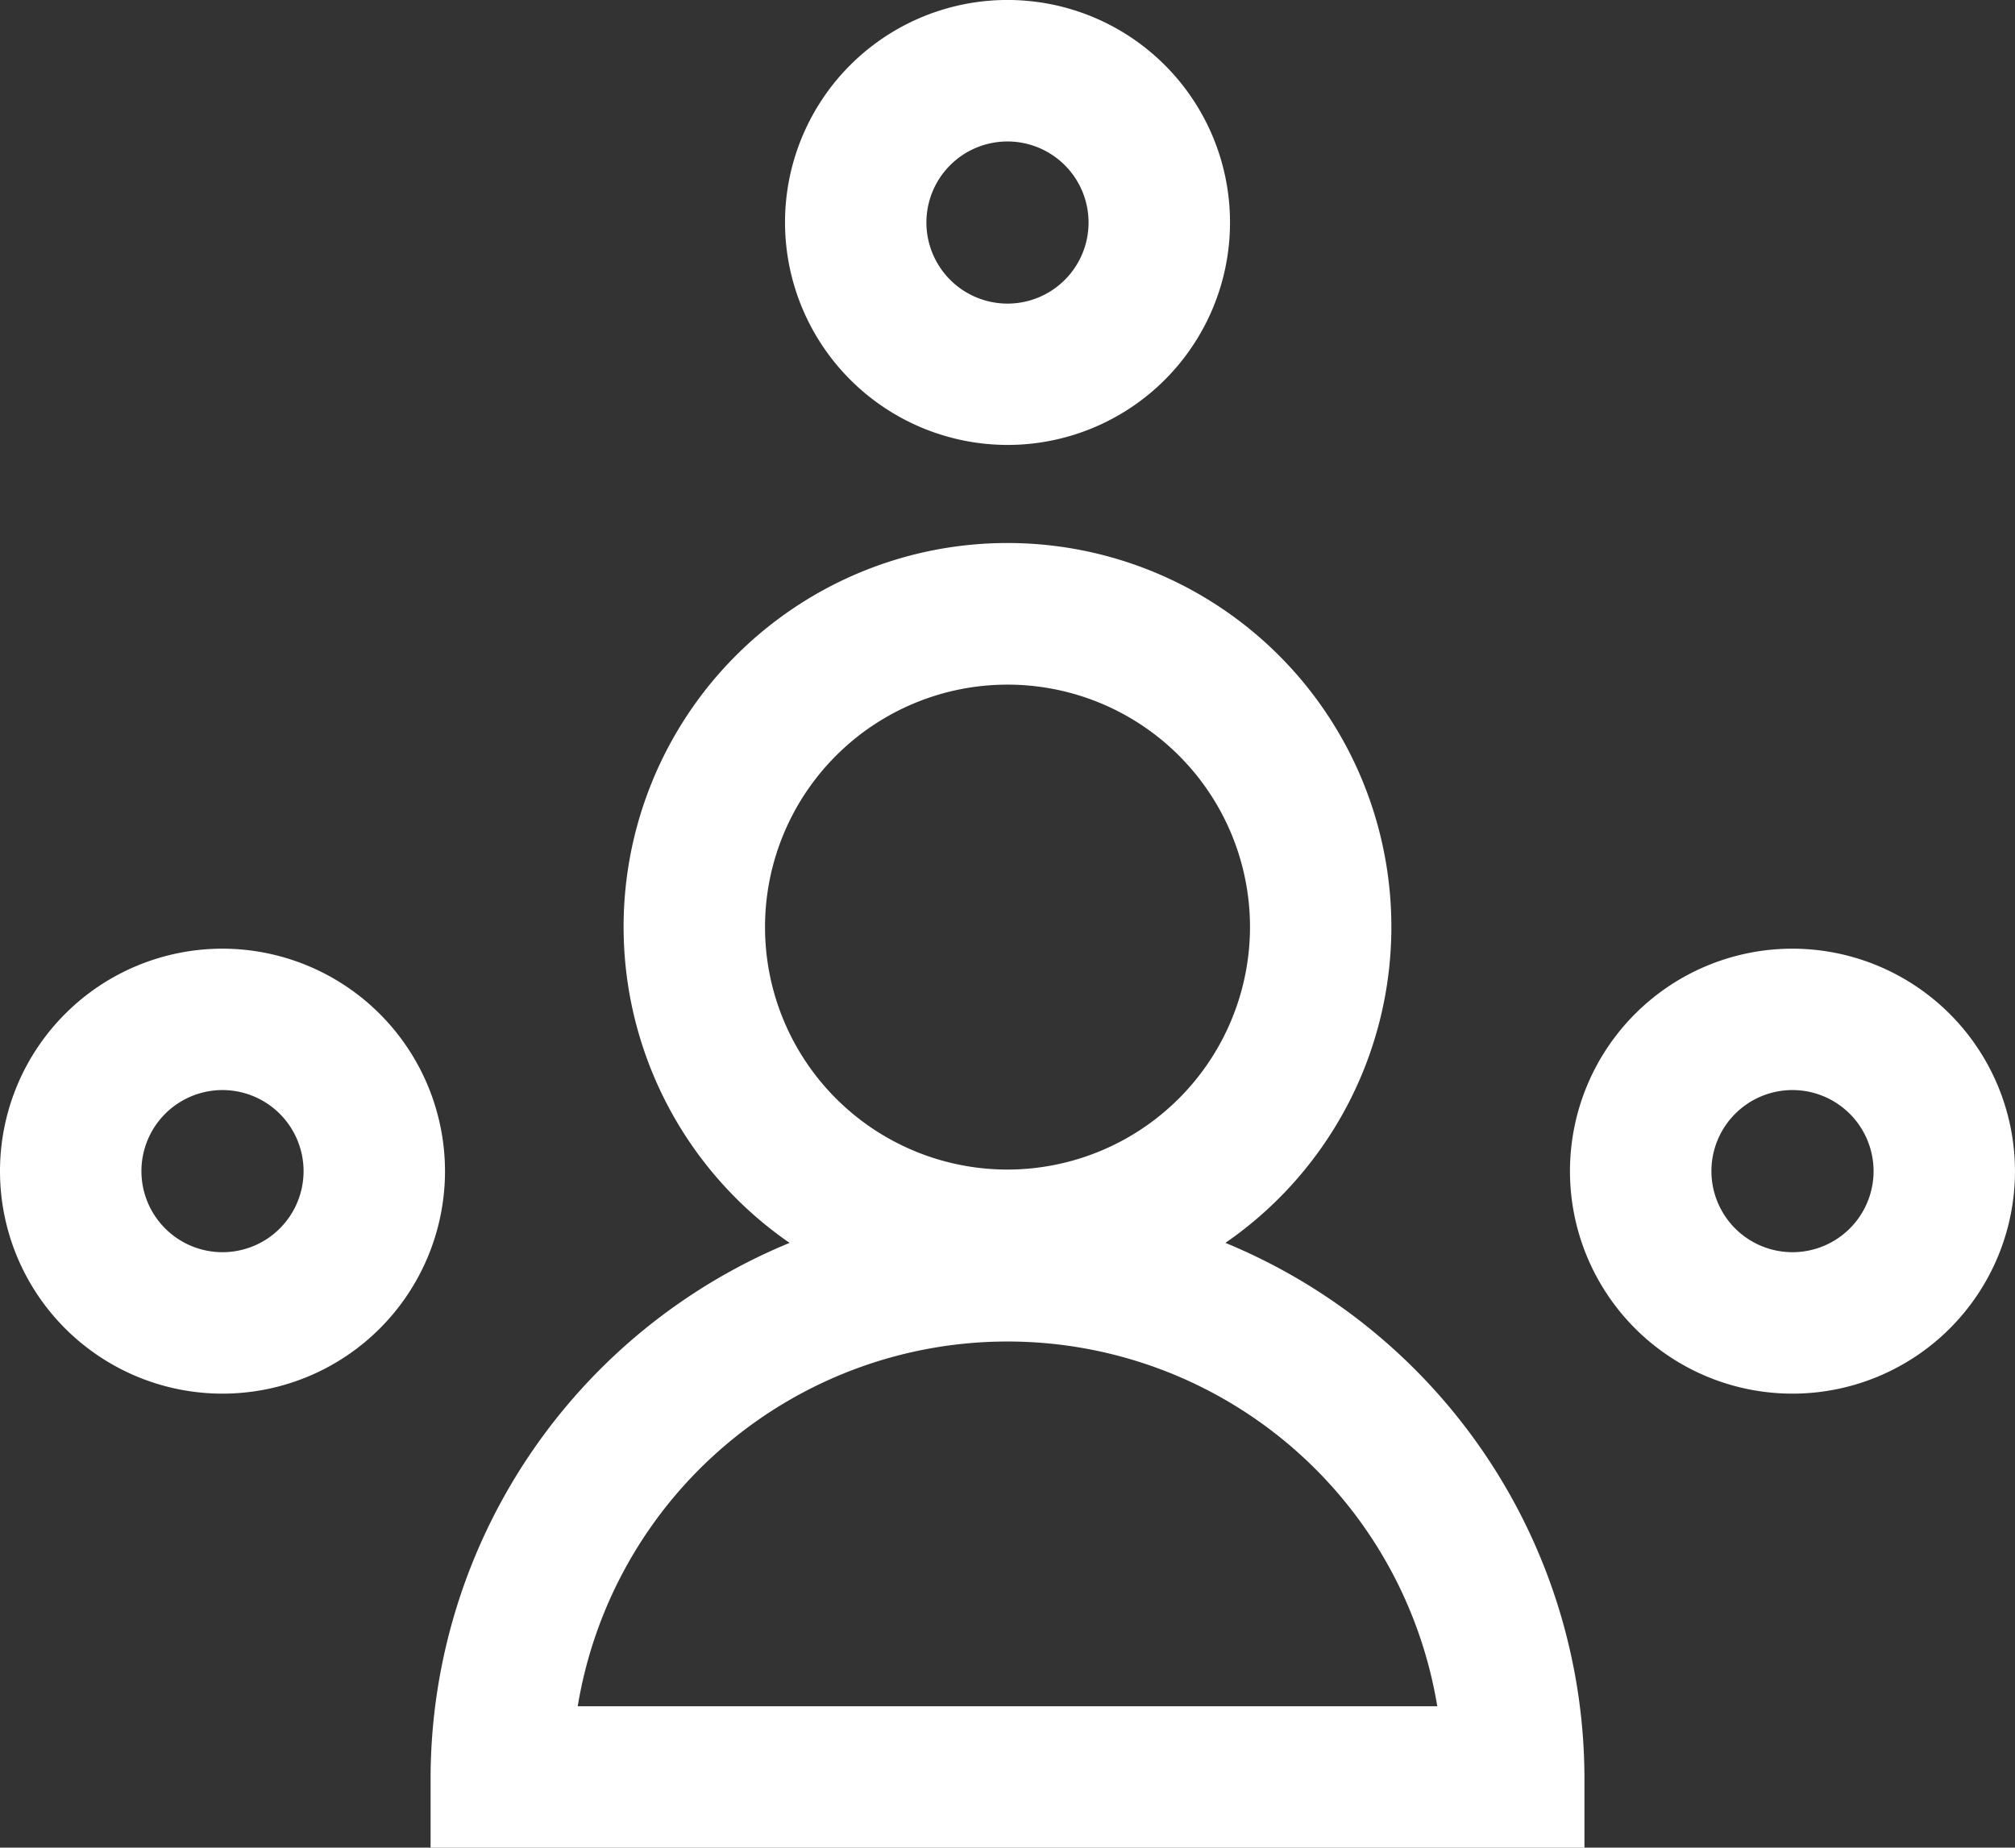
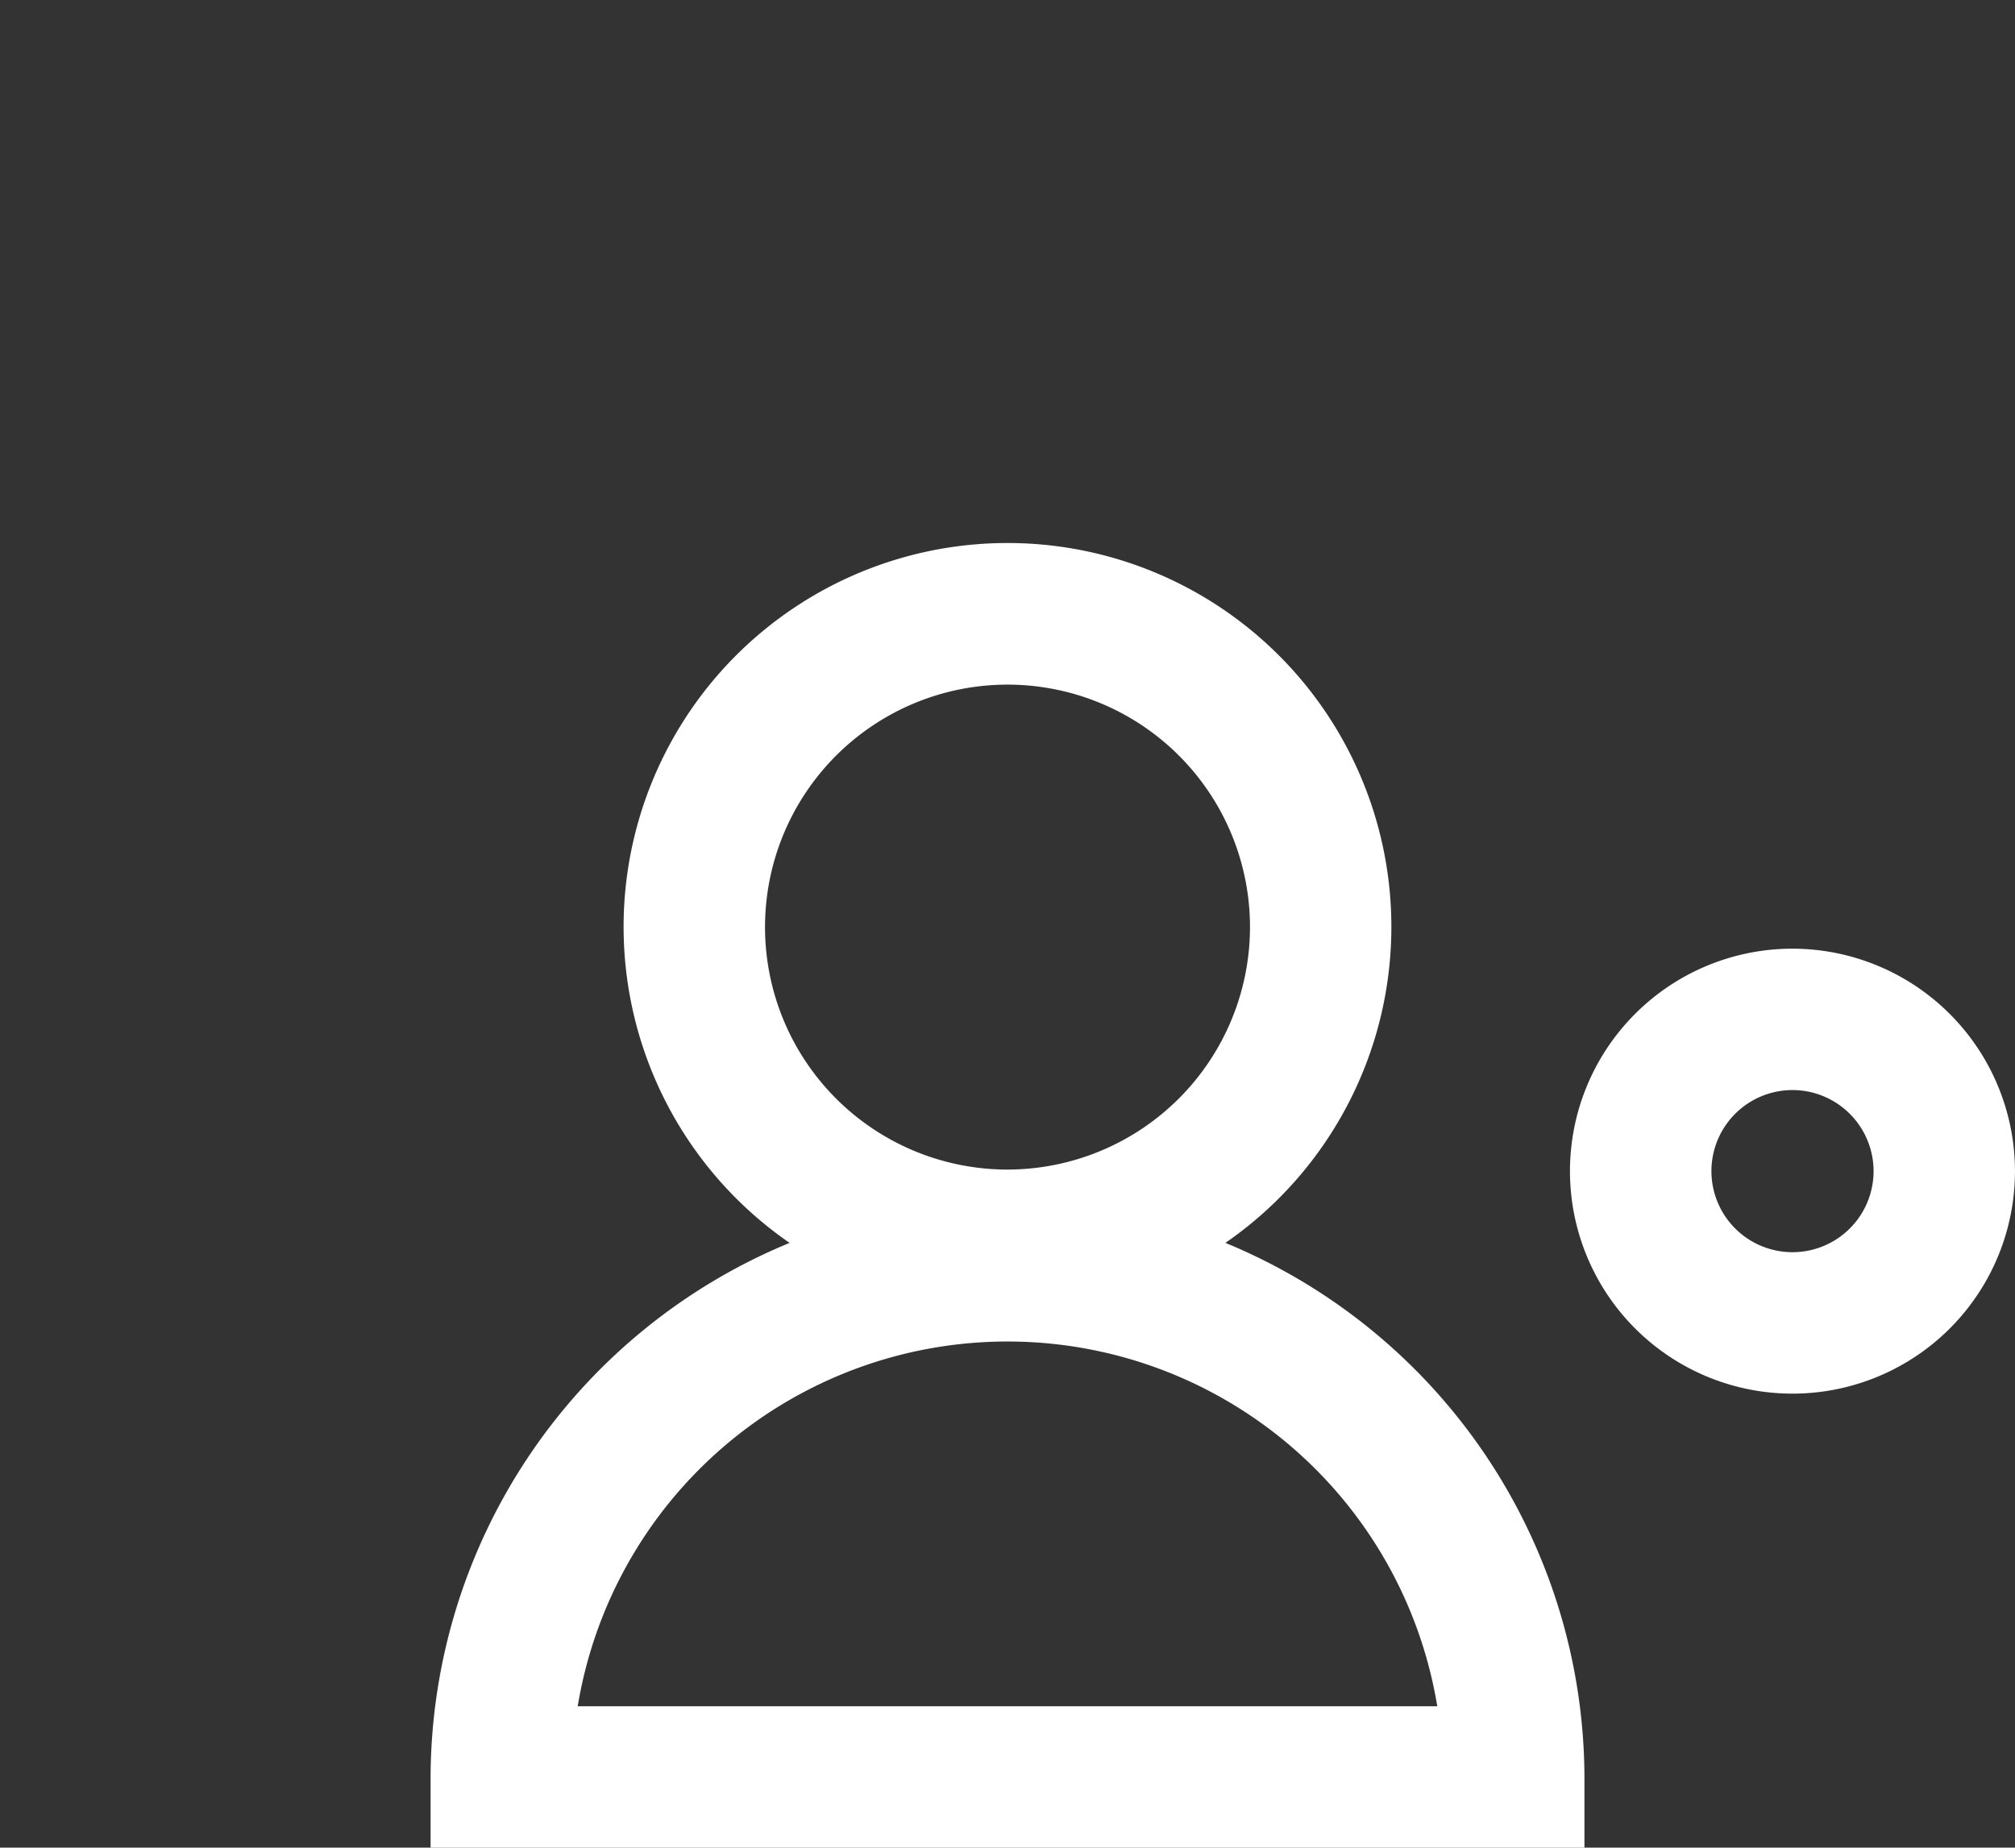
<svg xmlns="http://www.w3.org/2000/svg" width="68.347" height="62.675" viewBox="0 0 68.347 62.675">
  <rect x="0" y="0" width="68.347" height="62.675" fill="#333333" stroke="none" />
  <g id="svgexport-5" transform="translate(-20.124 -26.752)">
    <path id="Path_20" data-name="Path 20" d="M81.221,93.558a13.021,13.021,0,1,0-14.782,0,19.671,19.671,0,0,0-12.177,18.116v2.4H93.4v-2.4A19.672,19.672,0,0,0,81.221,93.558Zm-7.39-2.487a8.225,8.225,0,1,1,8.225-8.225A8.234,8.234,0,0,1,73.831,91.071ZM59.253,109.276a14.774,14.774,0,0,1,29.155,0Z" transform="translate(-19.533 -24.645)" fill="#fff" />
-     <path id="Path_21" data-name="Path 21" d="M89.908,41.845A7.547,7.547,0,1,0,82.361,34.3,7.555,7.555,0,0,0,89.908,41.845ZM87.157,34.3a2.75,2.75,0,1,1,2.751,2.751A2.753,2.753,0,0,1,87.157,34.3Z" transform="translate(-35.61)" fill="#fff" />
-     <path id="Path_22" data-name="Path 22" d="M27.671,101.971a7.547,7.547,0,1,0,7.547,7.547A7.555,7.555,0,0,0,27.671,101.971Zm2.75,7.547a2.75,2.75,0,1,1-2.75-2.751A2.753,2.753,0,0,1,30.421,109.518Z" transform="translate(0 -43.038)" fill="#fff" />
-     <path id="Path_23" data-name="Path 23" d="M152.143,101.971a7.547,7.547,0,1,0,7.547,7.547A7.555,7.555,0,0,0,152.143,101.971Zm2.751,7.547a2.75,2.75,0,1,1-2.751-2.751A2.753,2.753,0,0,1,154.894,109.518Z" transform="translate(-71.22 -43.038)" fill="#fff" />
+     <path id="Path_23" data-name="Path 23" d="M152.143,101.971a7.547,7.547,0,1,0,7.547,7.547A7.555,7.555,0,0,0,152.143,101.971m2.751,7.547a2.75,2.75,0,1,1-2.751-2.751A2.753,2.753,0,0,1,154.894,109.518Z" transform="translate(-71.22 -43.038)" fill="#fff" />
  </g>
</svg>